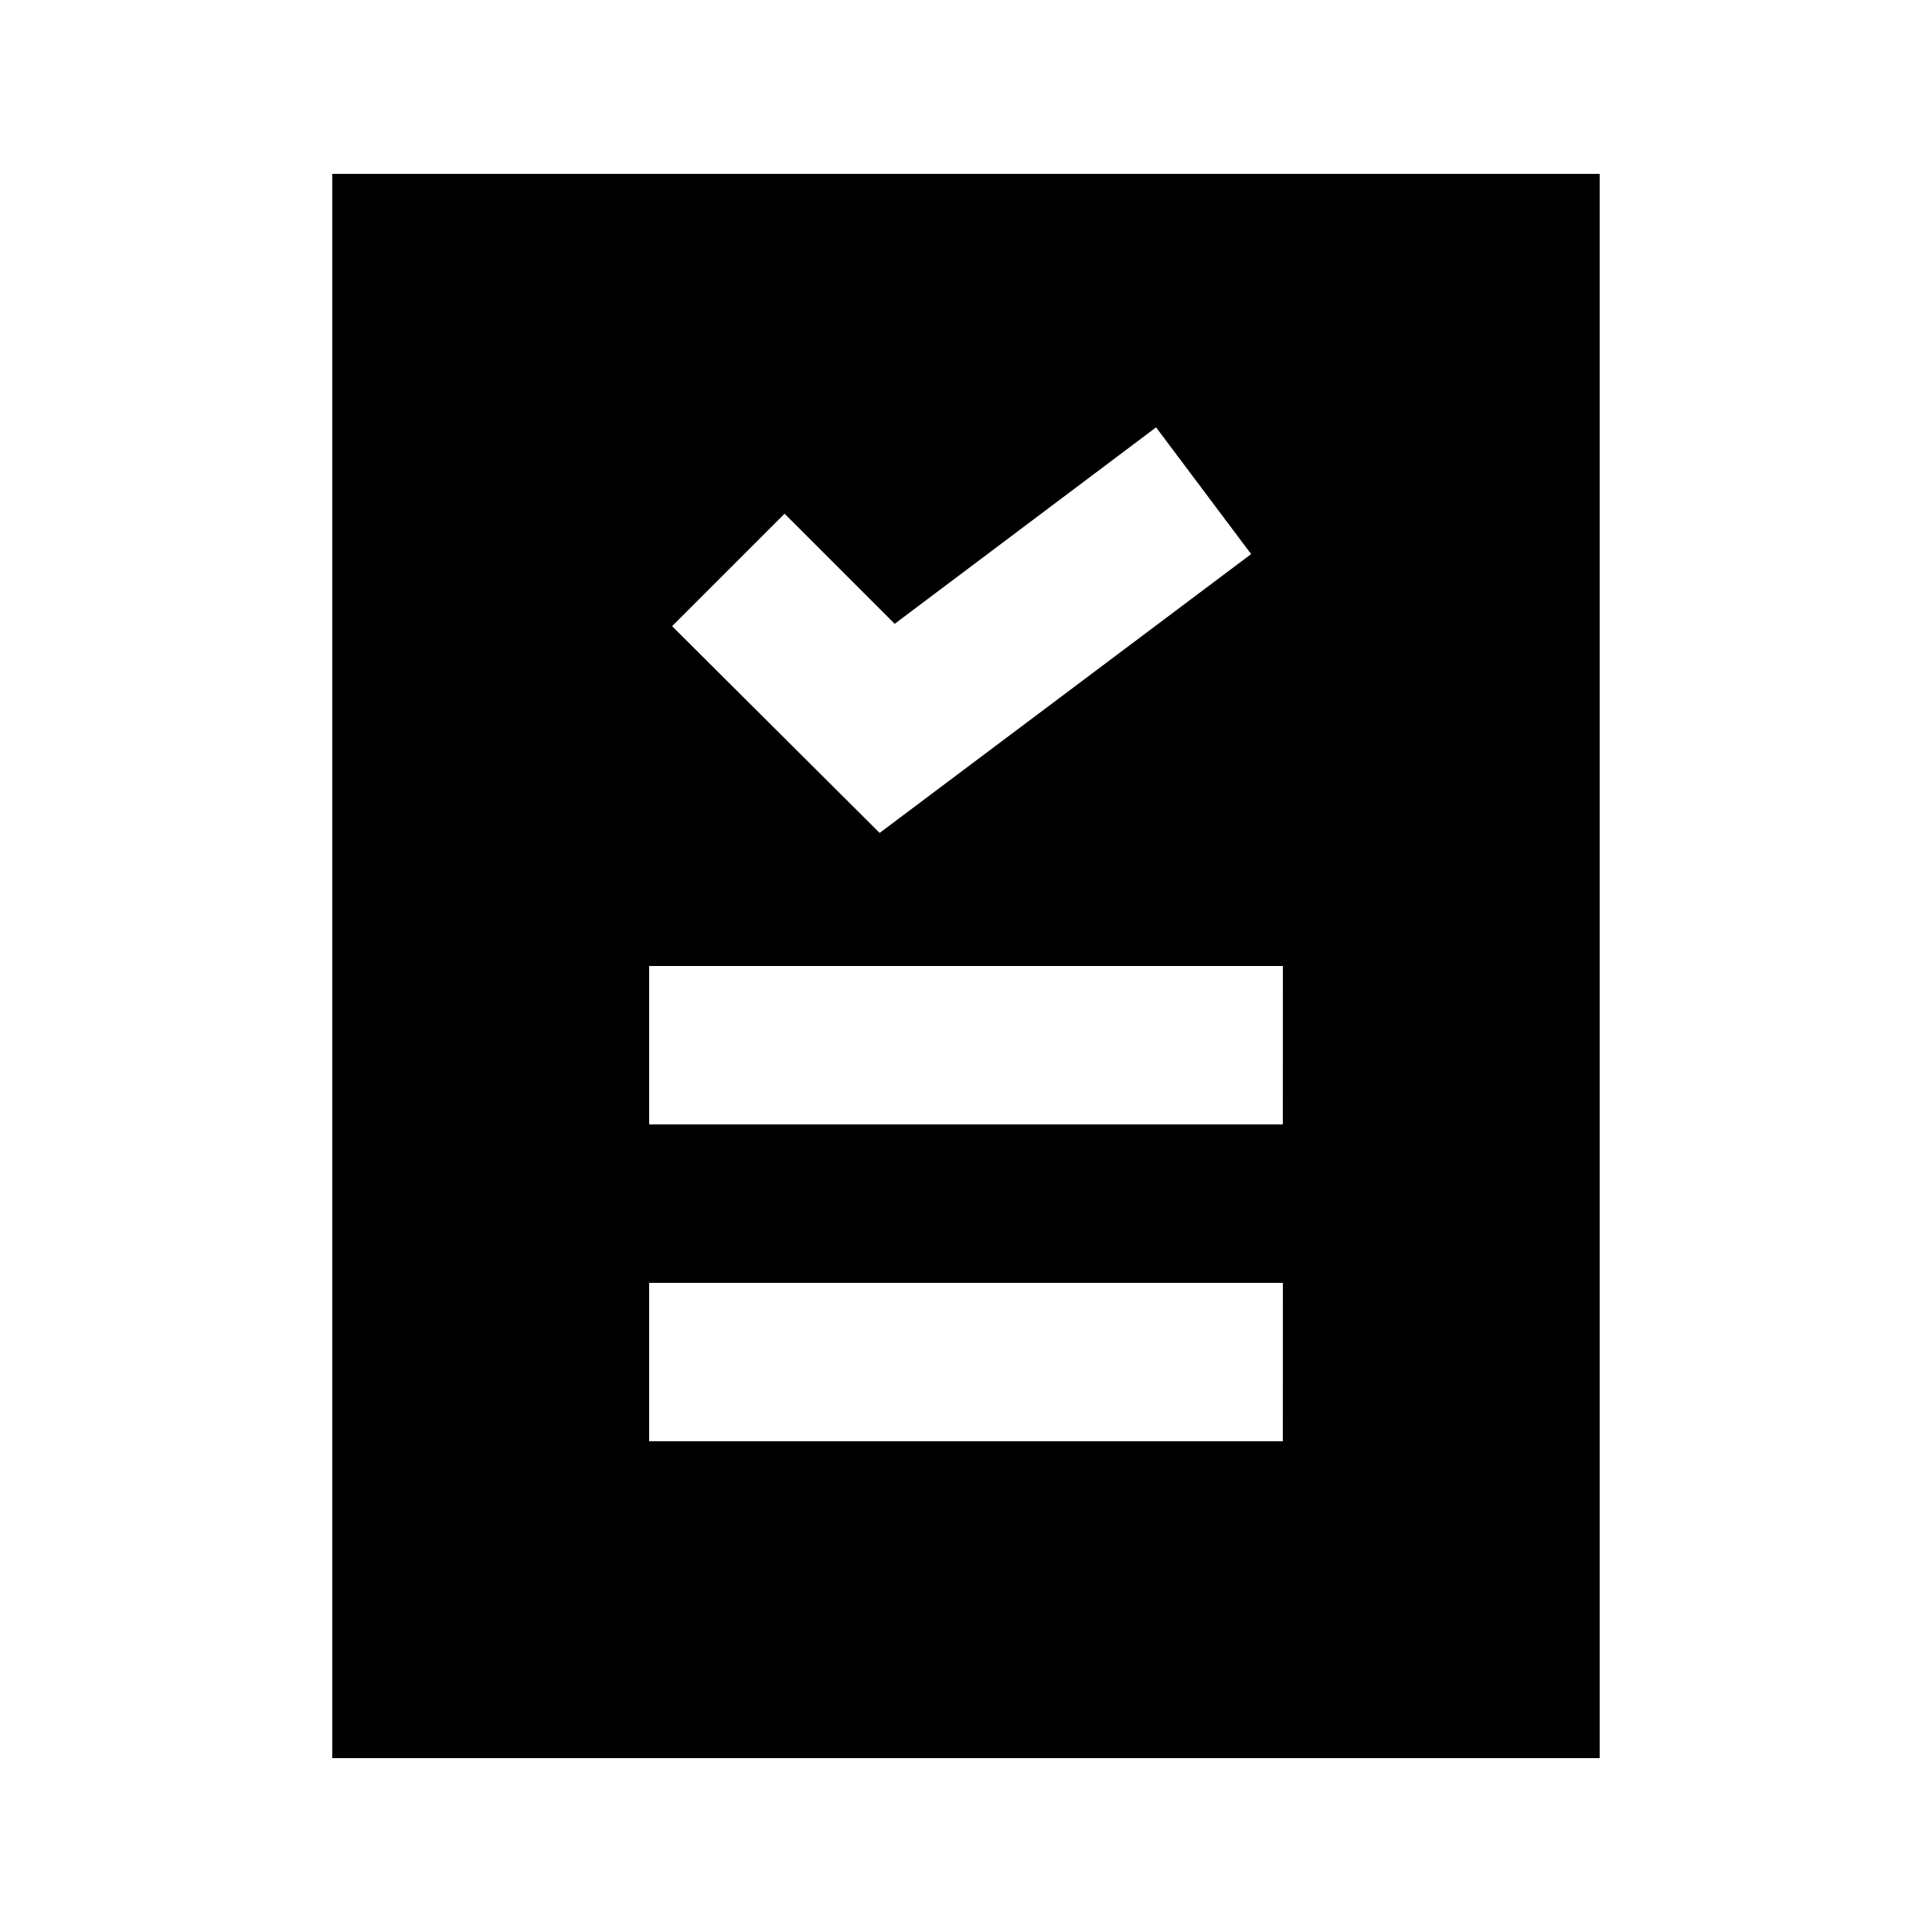
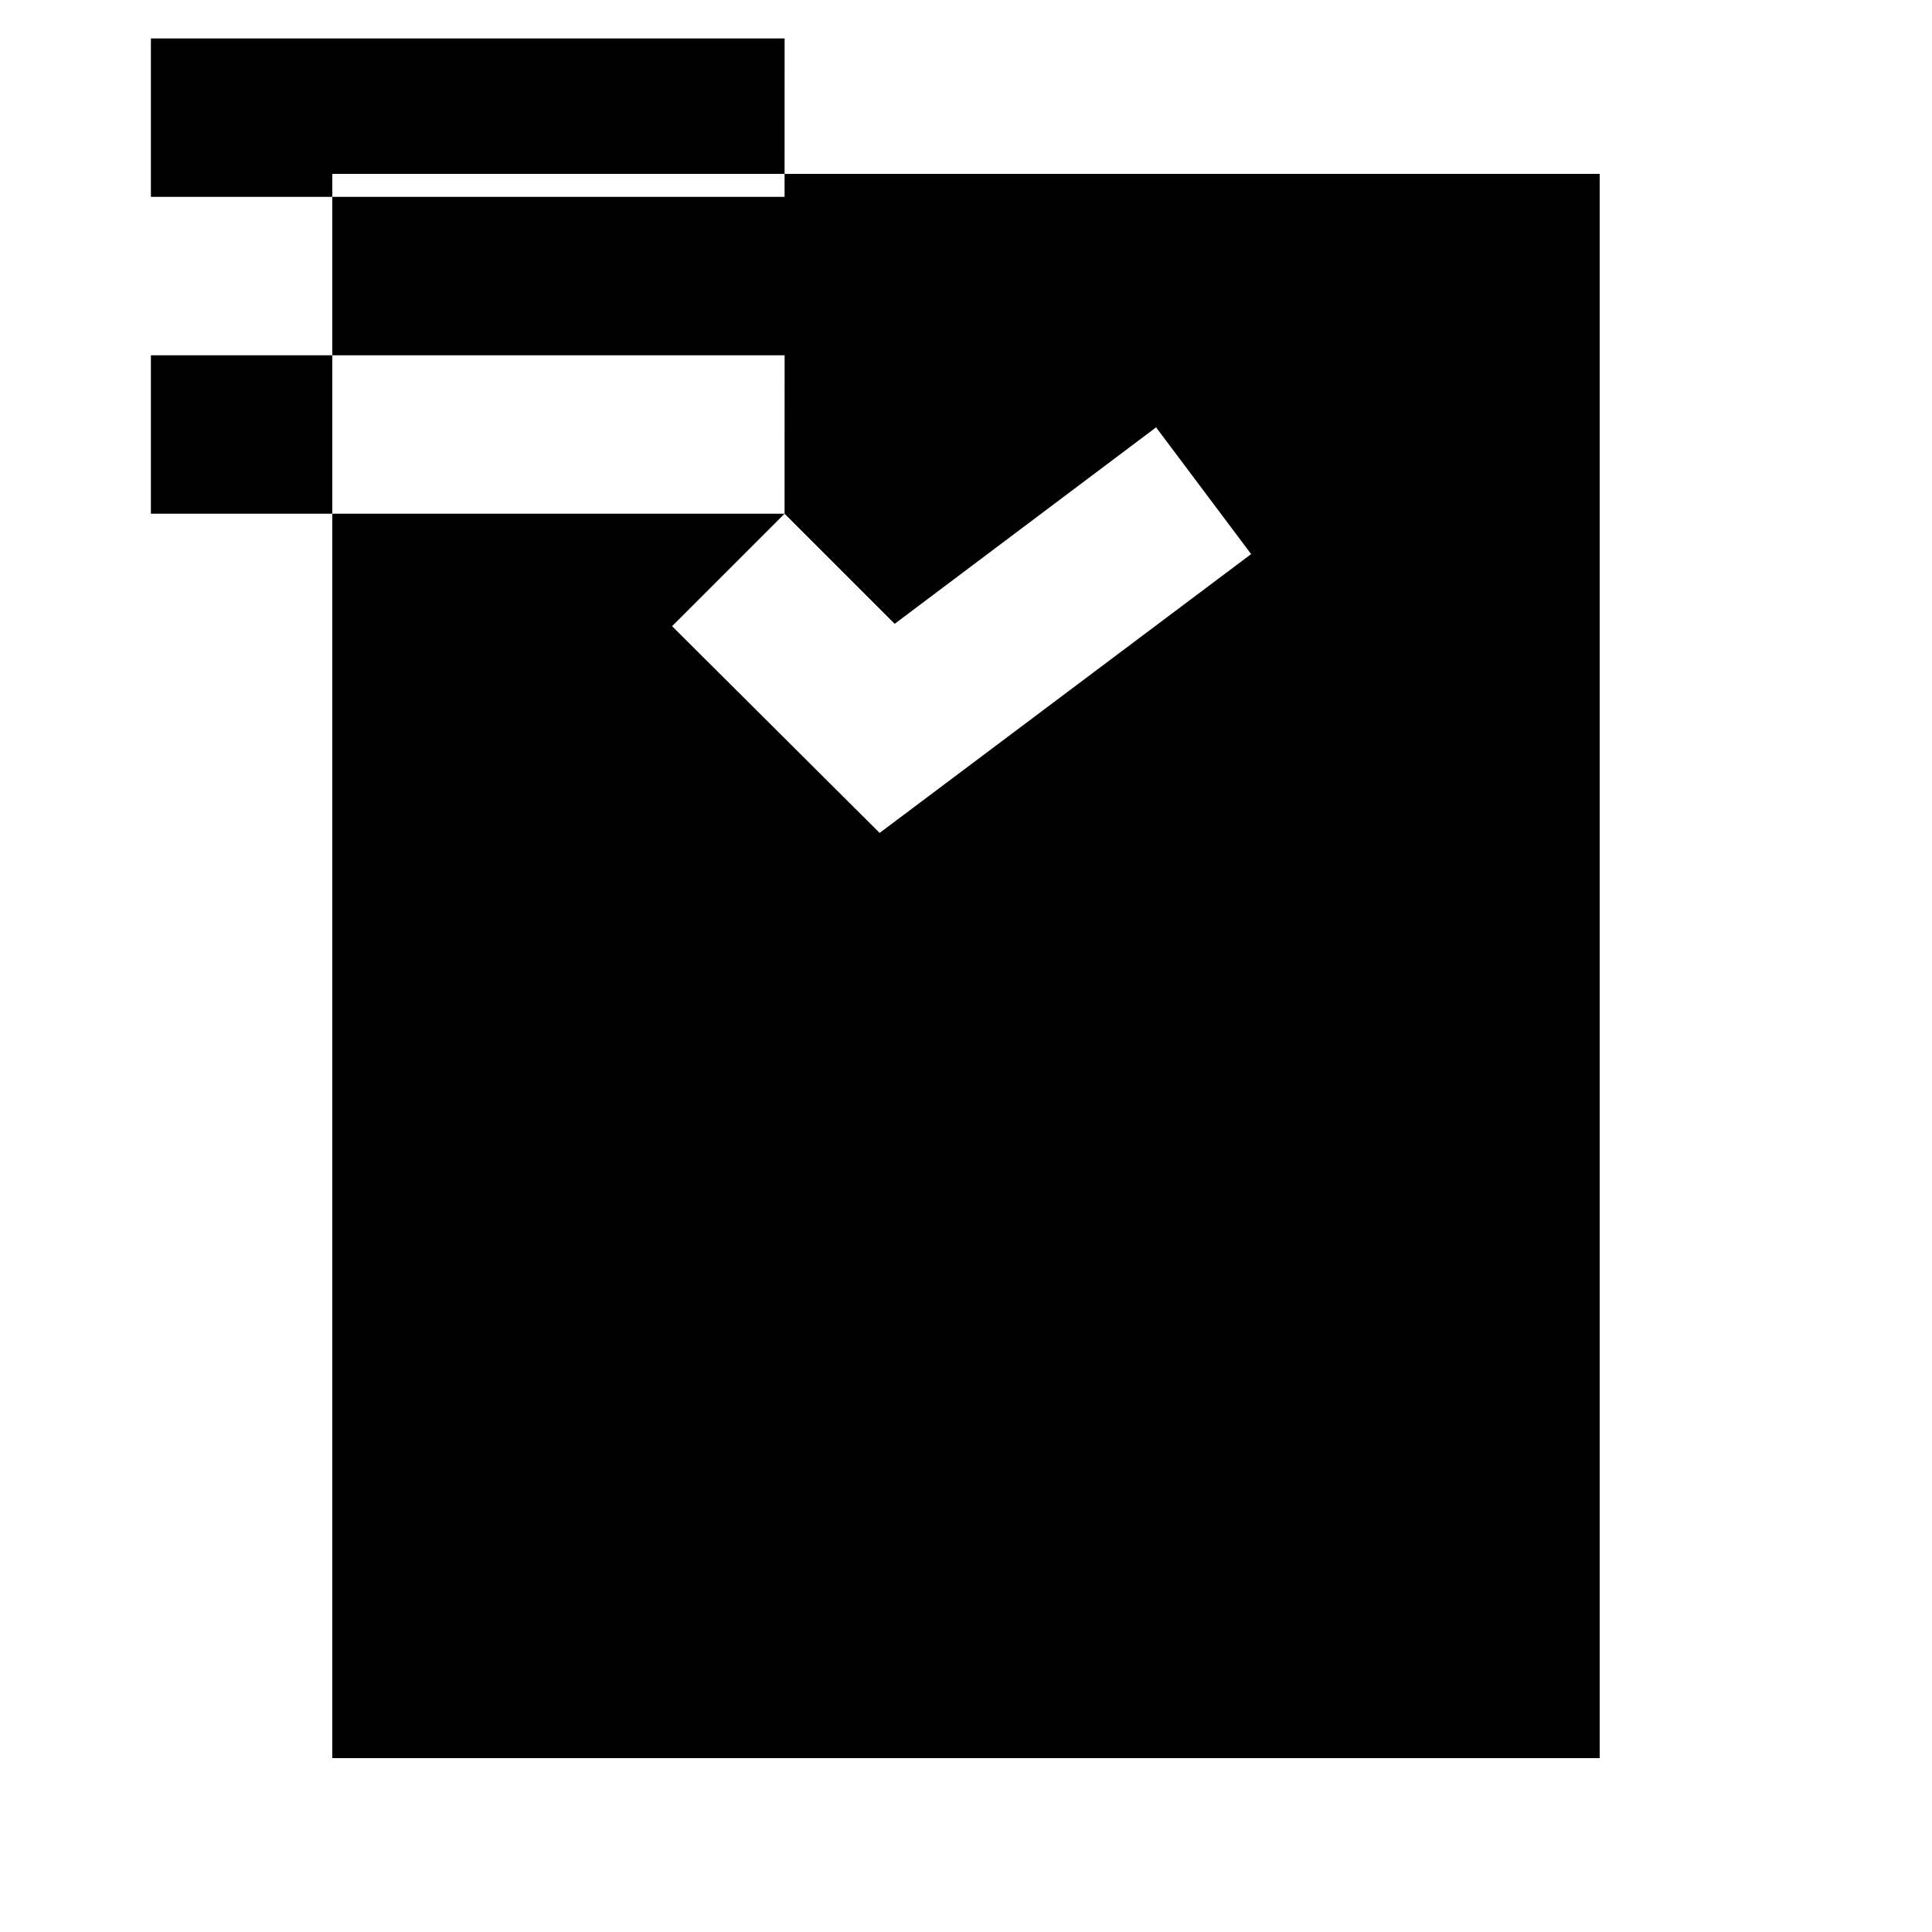
<svg xmlns="http://www.w3.org/2000/svg" fill="#000000" width="800px" height="800px" version="1.1" viewBox="144 144 512 512">
-   <path d="m567.93 190.08h-335.87v419.84h335.87zm-216.01 90.055 29.18 29.18 69.273-52.059 25.191 33.586-98.453 73.891-55-54.789zm132.04 245.82h-167.93v-41.984h167.94zm0-83.969-167.93 0.004v-41.984h167.94z" />
+   <path d="m567.93 190.08h-335.87v419.84h335.87zm-216.01 90.055 29.18 29.18 69.273-52.059 25.191 33.586-98.453 73.891-55-54.789zh-167.93v-41.984h167.94zm0-83.969-167.93 0.004v-41.984h167.94z" />
</svg>